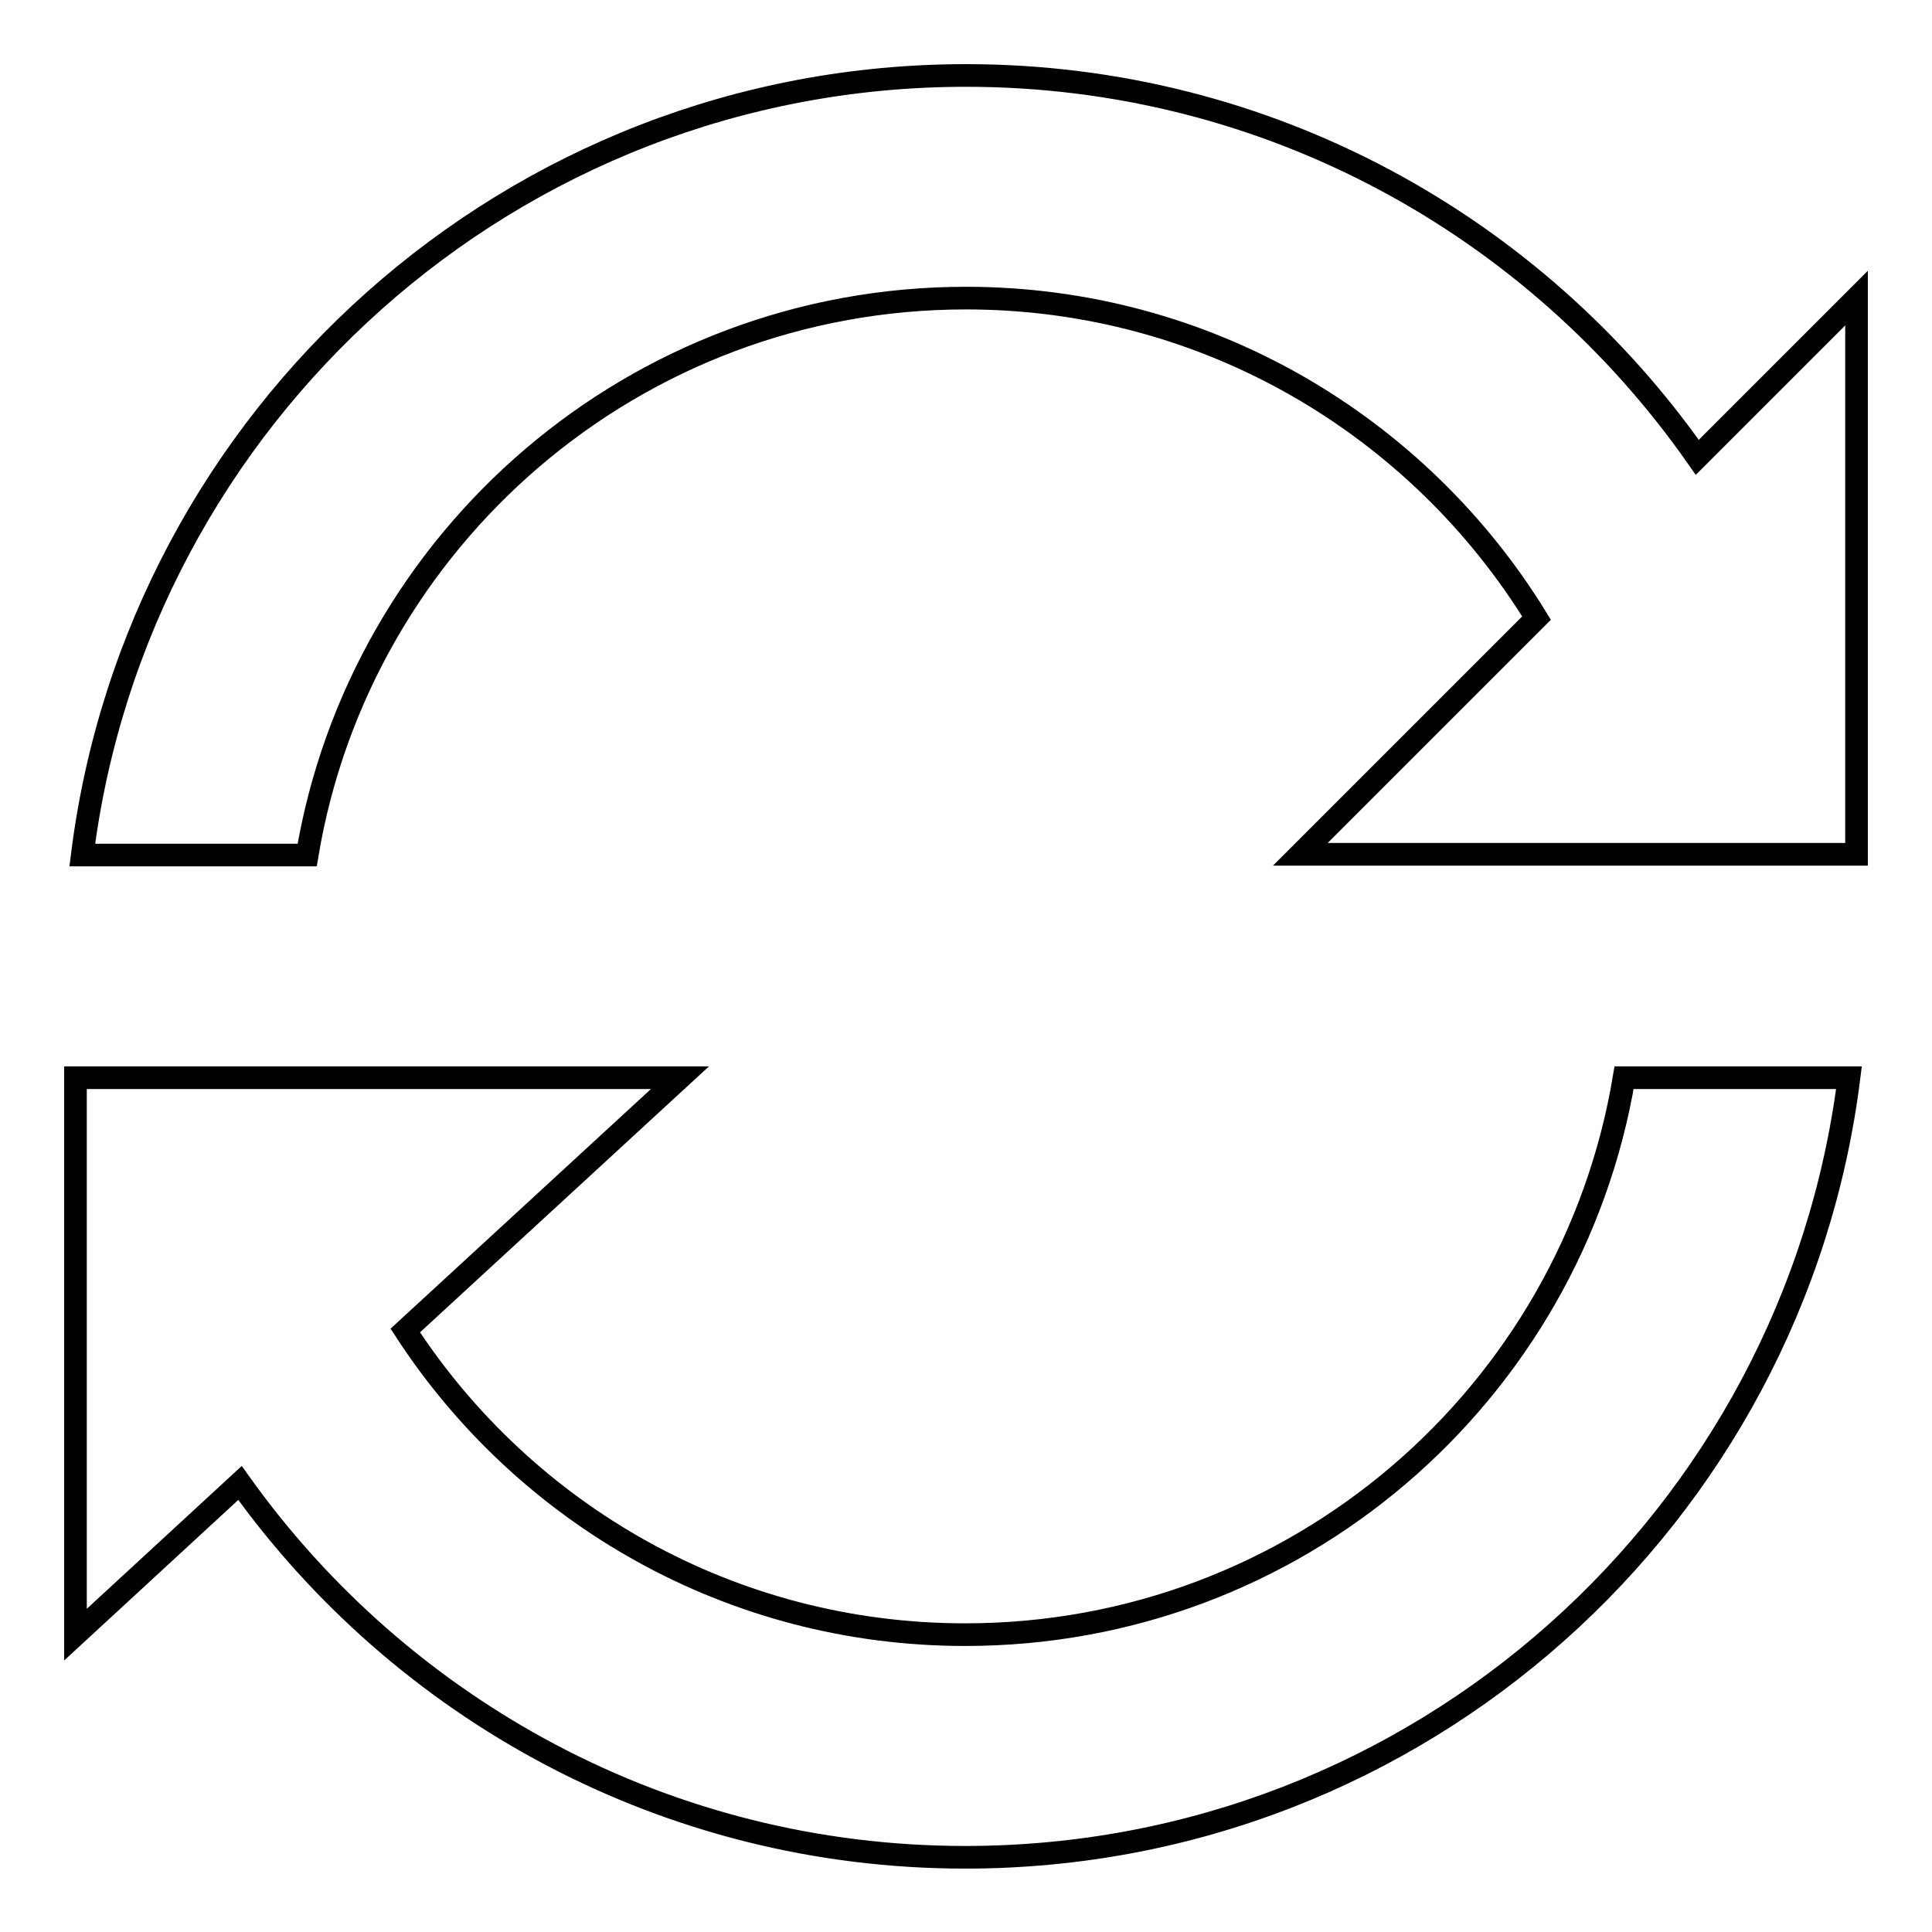
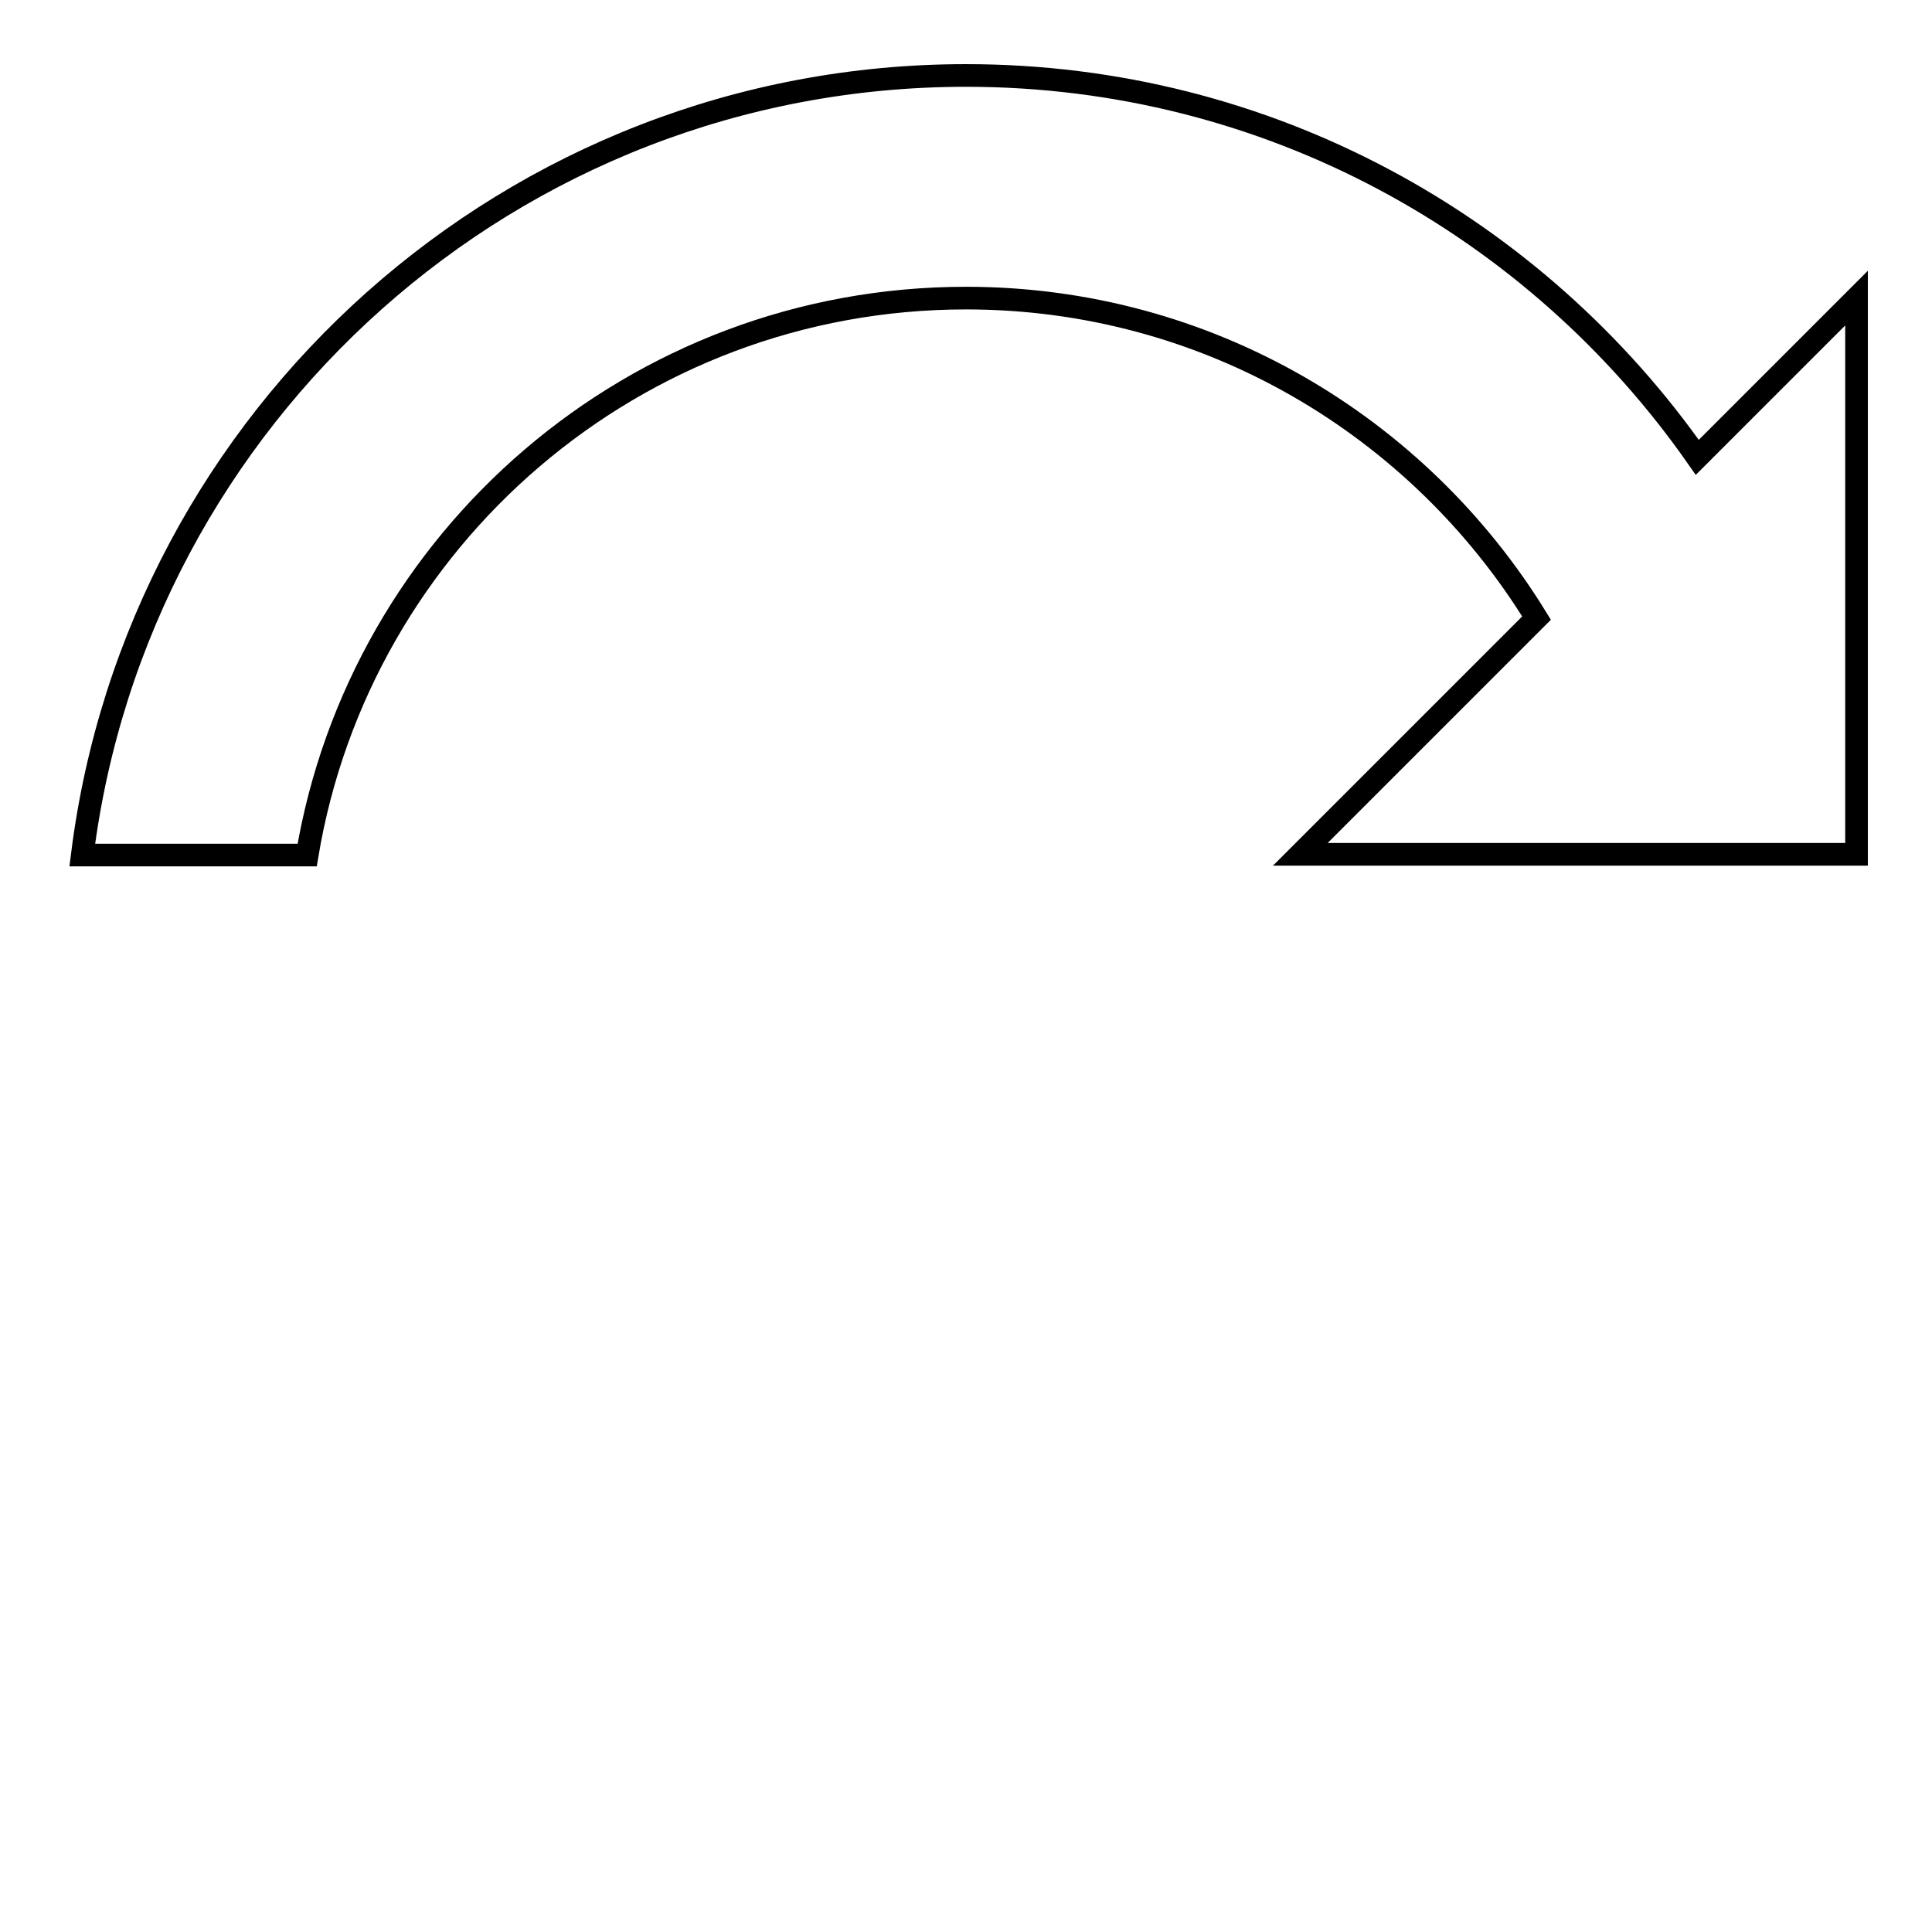
<svg xmlns="http://www.w3.org/2000/svg" version="1.1" x="0px" y="0px" viewBox="0 0 256 256" enable-background="new 0 0 256 256" xml:space="preserve">
  <g>
    <g>
      <g>
-         <path stroke-width="3" fill-opacity="0" stroke="#000000" d="M40.7,142.8H10.9H10v73.8l21.8-20.1c21.4,30,56.5,49.6,96.1,49.6c60.2,0,109.8-45.1,117.1-103.3h-29.8c-7,41.9-43.4,73.8-87.3,73.8c-31.1,0-58.4-16-74.2-40.3l36.4-33.5L40.7,142.8L40.7,142.8z" />
        <path stroke-width="3" fill-opacity="0" stroke="#000000" d="M128,10C67.8,10,18.2,55.1,10.9,113.3h29.8c7-41.9,43.4-73.8,87.3-73.8c32,0,60,17,75.6,42.4l-31.3,31.3h29.5h13.5h29.8h0.9V39.5l-21.1,21.1C203.5,30,168.1,10,128,10z" />
      </g>
      <g />
      <g />
      <g />
      <g />
      <g />
      <g />
      <g />
      <g />
      <g />
      <g />
      <g />
      <g />
      <g />
      <g />
      <g />
    </g>
  </g>
</svg>